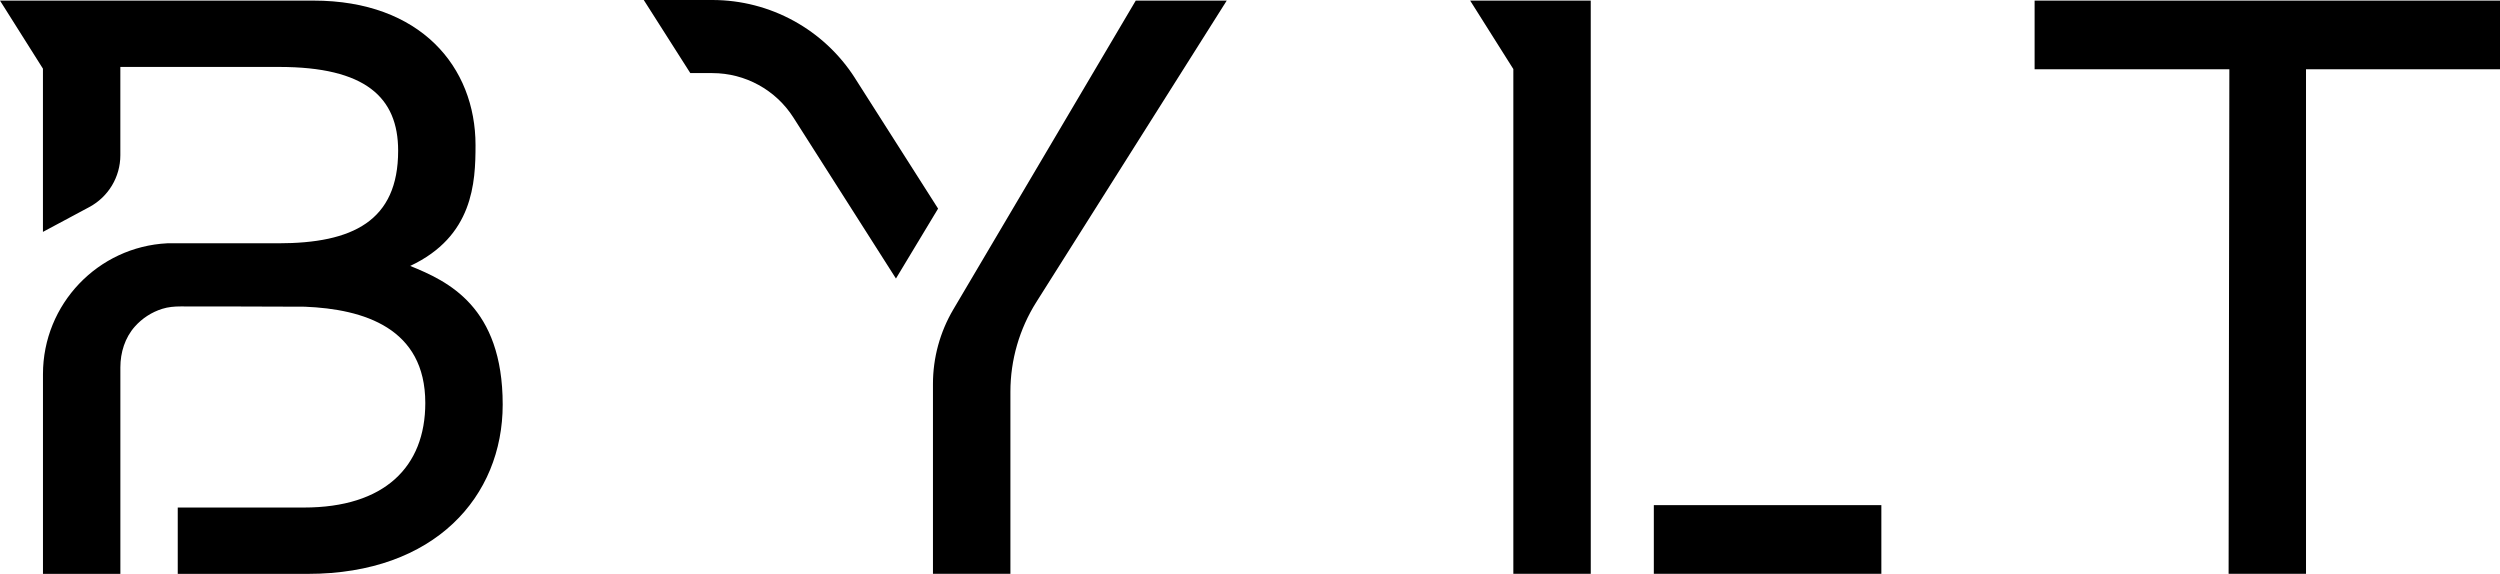
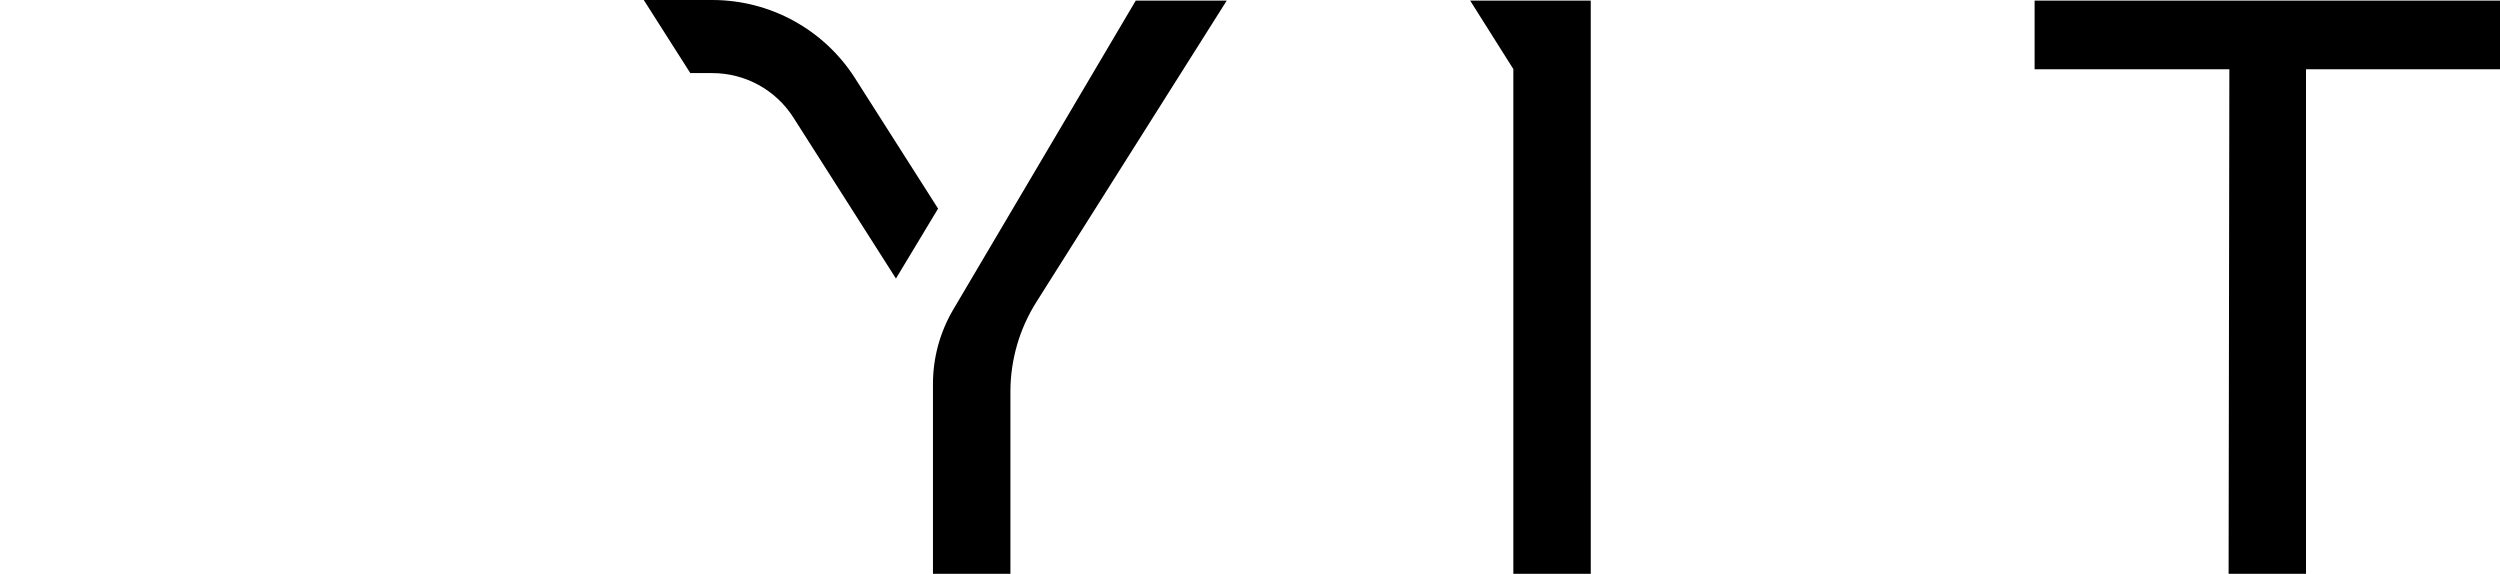
<svg xmlns="http://www.w3.org/2000/svg" viewBox="0 0 999 229.32" data-name="Layer 1" id="Layer_1">
-   <path d="M163.9,106.27c25.19-11.79,26.12-33.27,26.12-48.27C190.02,26.75,168.04.24,125.28.24H0l17.16,27.2v65.22l18.53-9.92c7.63-4.09,12.4-12.04,12.4-20.7V26.75h63.47c34.43,0,47.54,12.12,47.54,33.48,0,28.08-18.18,36.99-47.87,36.99,0,0-43.49-.04-44.4,0-27.64,1.39-49.66,24.28-49.66,52.29v79.82h30.93v-82.55c0-5.93,1.84-11.86,5.79-16.29,2.91-3.27,6.68-5.75,10.97-7.09,2.36-.74,4.86-.95,7.34-.95,0,0,47.77.04,49.59.11,23.66.95,48.16,8.54,48.16,38.48,0,25.52-16.29,41.77-48.49,41.77h-50.43v26.51h52c50.75,0,77.85-30.96,77.85-67.66,0-39.21-21.99-49.32-36.96-55.39Z" />
  <polygon points="813.03 .25 813.03 27.69 890.85 27.69 890.55 229.3 921.48 229.3 921.48 27.69 999 27.69 999 .25 813.03 .25" />
  <path d="M372.81,153.42v75.88h30.95v-72.76c0-12.69,3.6-25.12,10.37-35.85L490.2.25h-36.36l-72.9,123.41c-5.32,9.01-8.13,19.29-8.13,29.76Z" />
  <polygon points="587.48 .25 604.73 27.6 604.73 229.3 635.67 229.3 635.66 .25 587.48 .25" />
-   <rect height="27.44" width="90.92" y="201.86" x="660.87" />
  <path d="M341.71,31.3c-12.42-19.5-33.94-31.3-57.06-31.3h-27.4l18.6,29.21h8.8c13.13,0,25.36,6.71,32.41,17.78l40.96,64.31,16.84-27.94-33.16-52.06Z" />
</svg>